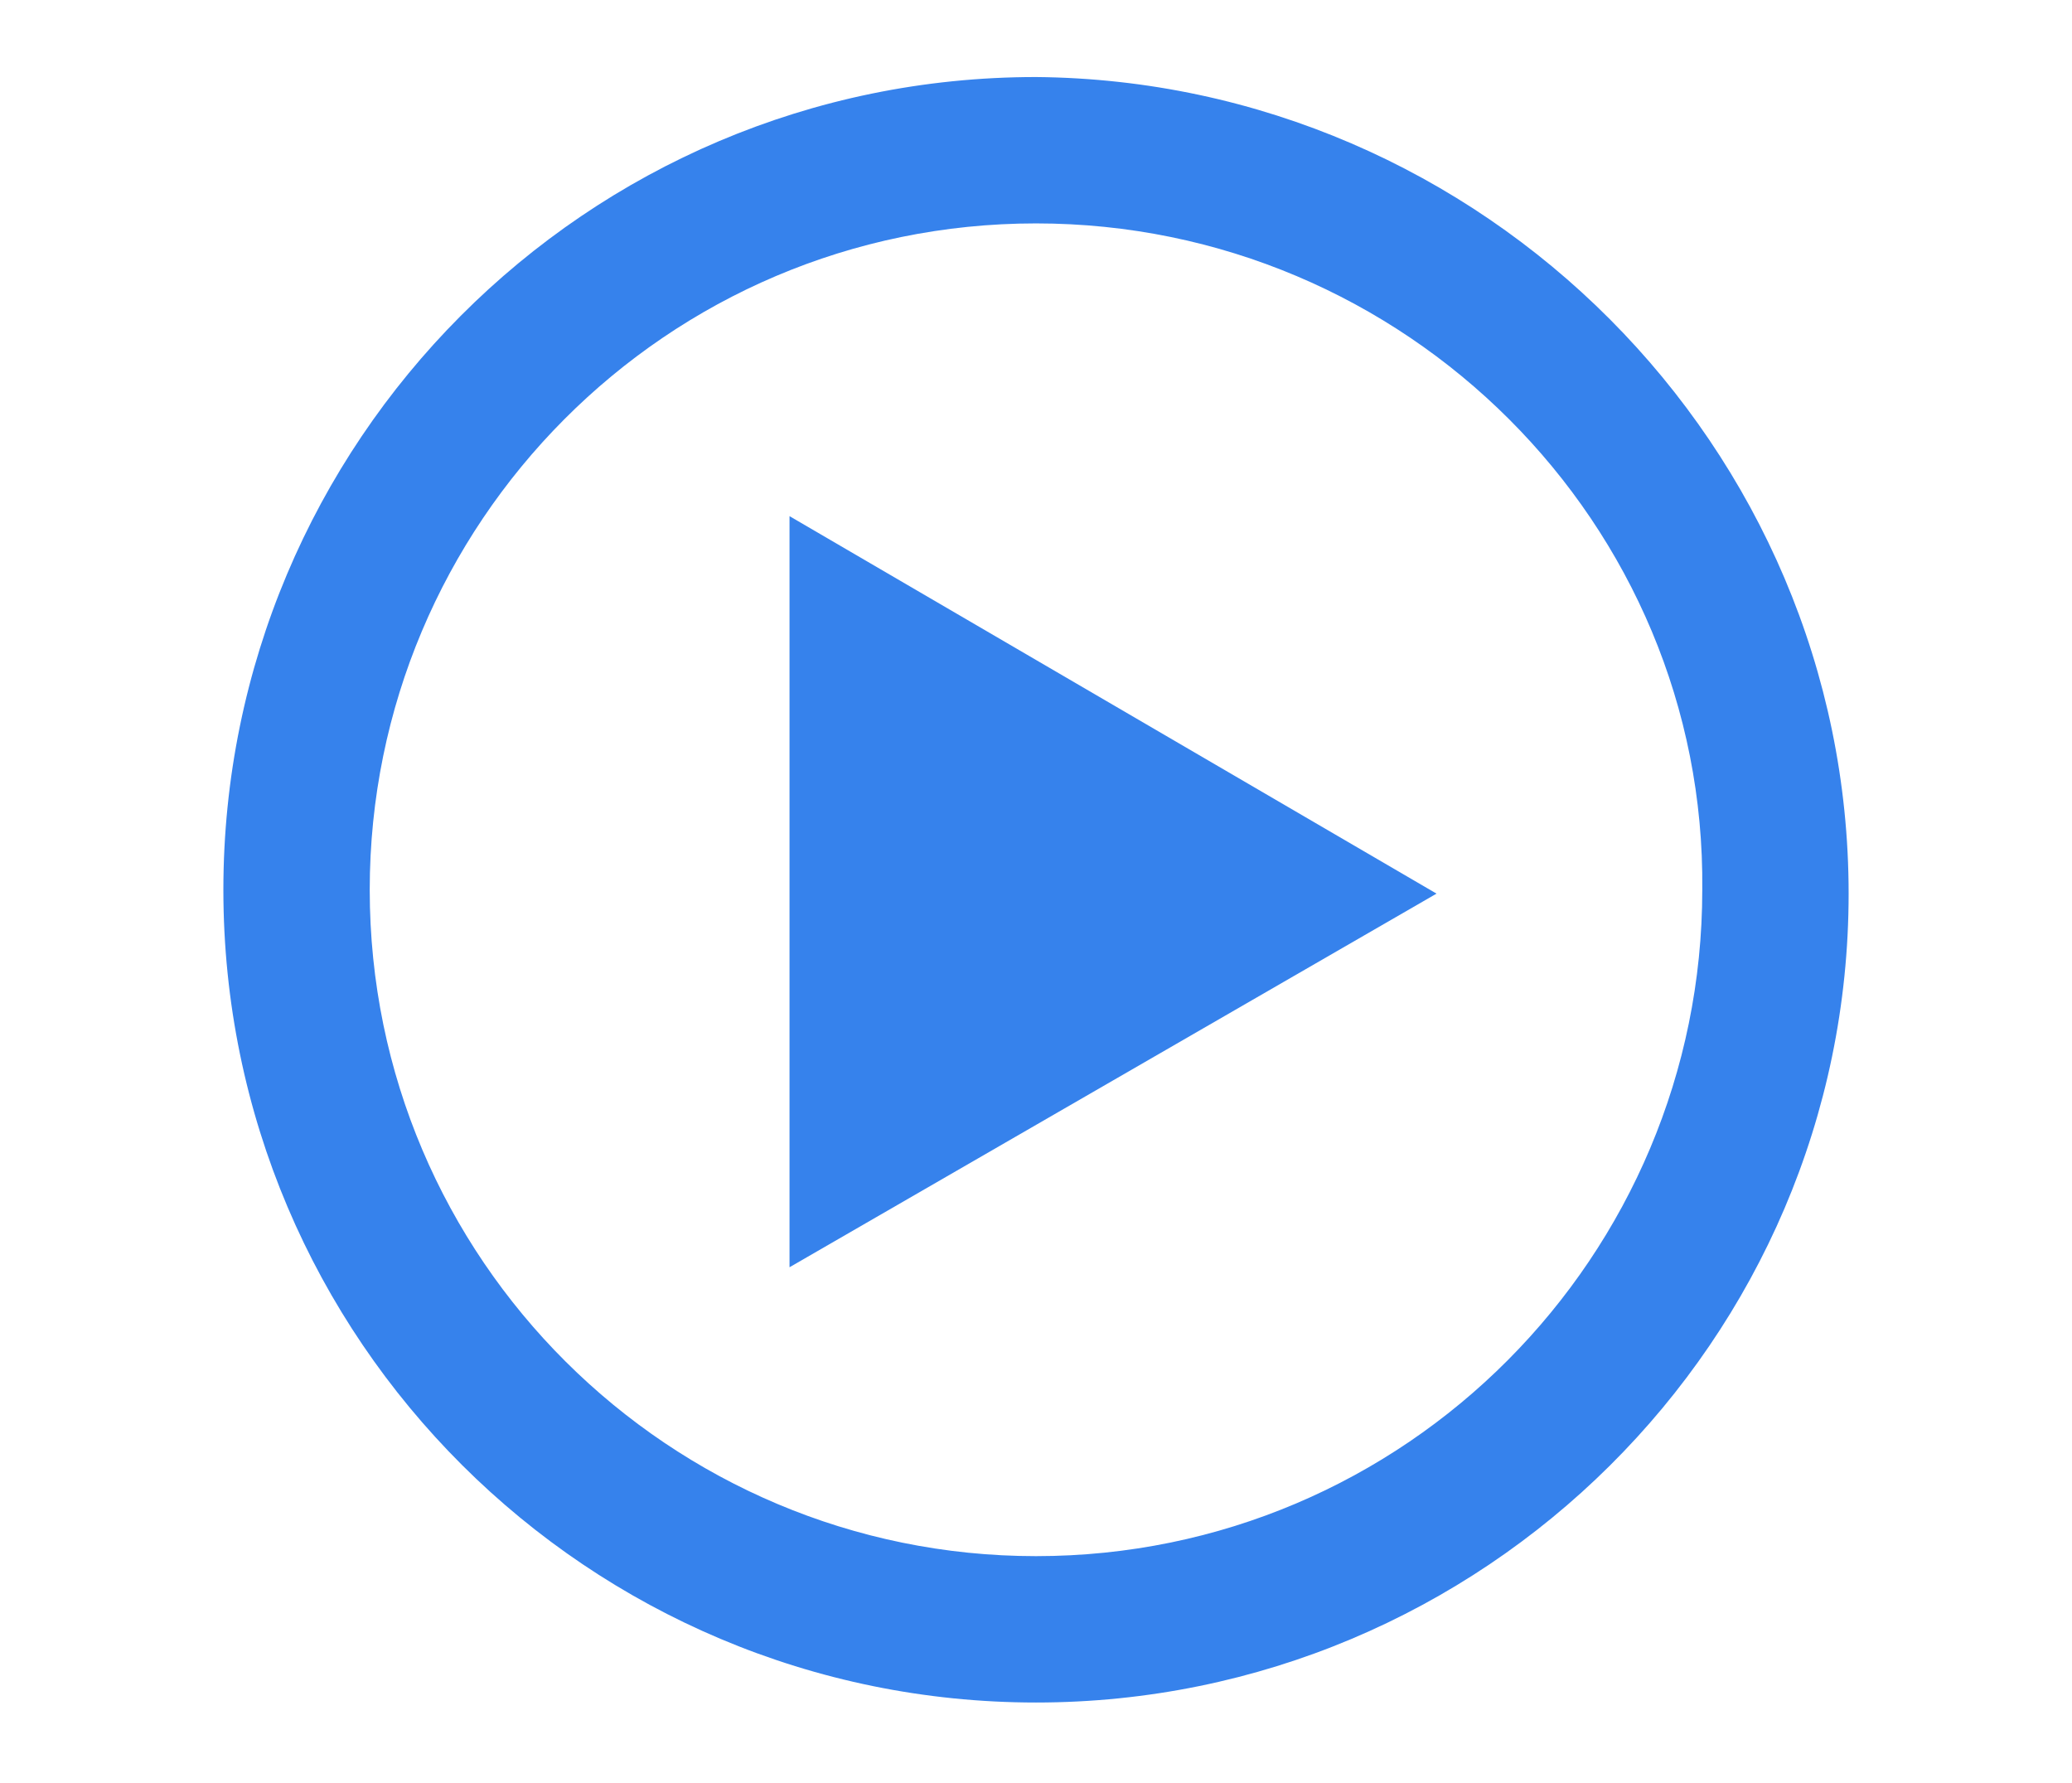
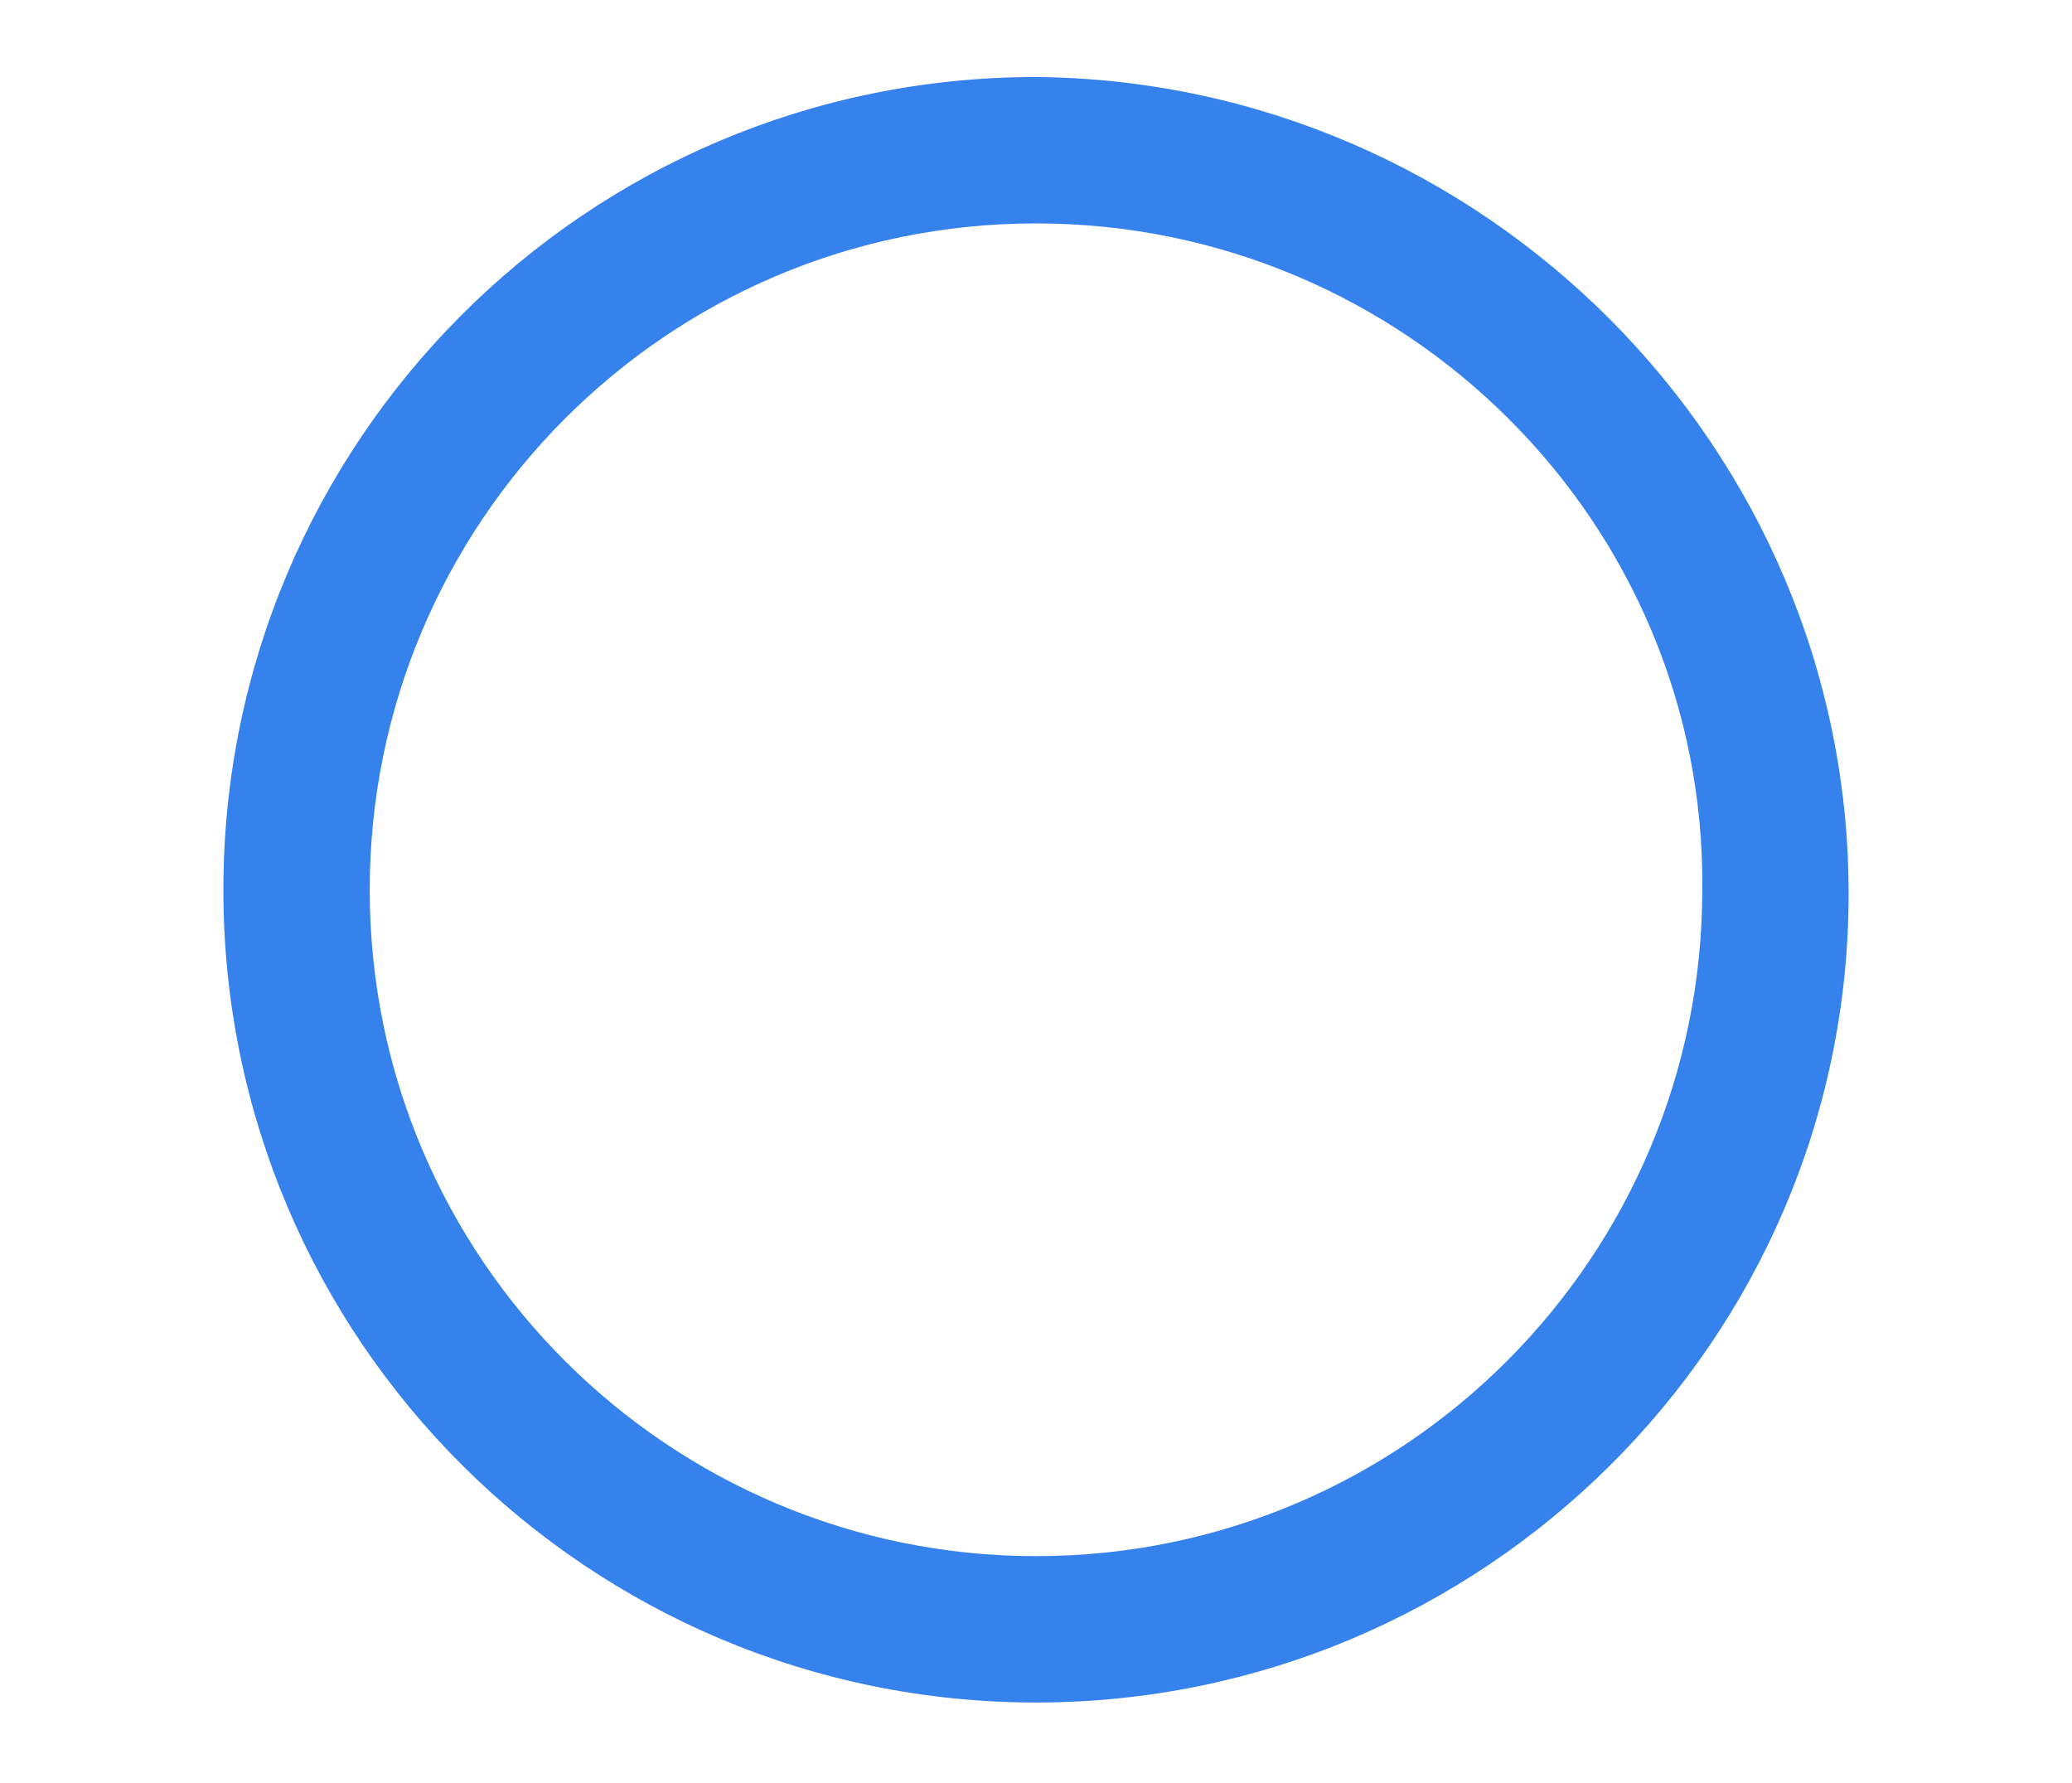
<svg xmlns="http://www.w3.org/2000/svg" id="Layer_1" x="0px" y="0px" viewBox="0 0 53.8 46.3" style="enable-background:new 0 0 53.8 46.3;" xml:space="preserve">
  <style type="text/css"> .st0{fill:#3682EC;} </style>
  <g id="XMLID_11120_">
    <path id="XMLID_11124_" class="st0" d="M26.9,44.2c-11.6,0-21.1-9.4-21.1-21.1c0-11.6,9.4-21.1,21.1-21.1C38.5,2.1,48,11.6,48,23.2 C48,34.8,38.5,44.2,26.9,44.2z M26.9,5.8c-9.6,0-17.3,7.8-17.3,17.3c0,9.6,7.8,17.3,17.3,17.3c9.6,0,17.3-7.8,17.3-17.3 C44.3,13.6,36.5,5.8,26.9,5.8z" />
  </g>
-   <polygon class="st0" points="37.3,23.2 20.5,13.4 20.5,32.9 " />
</svg>